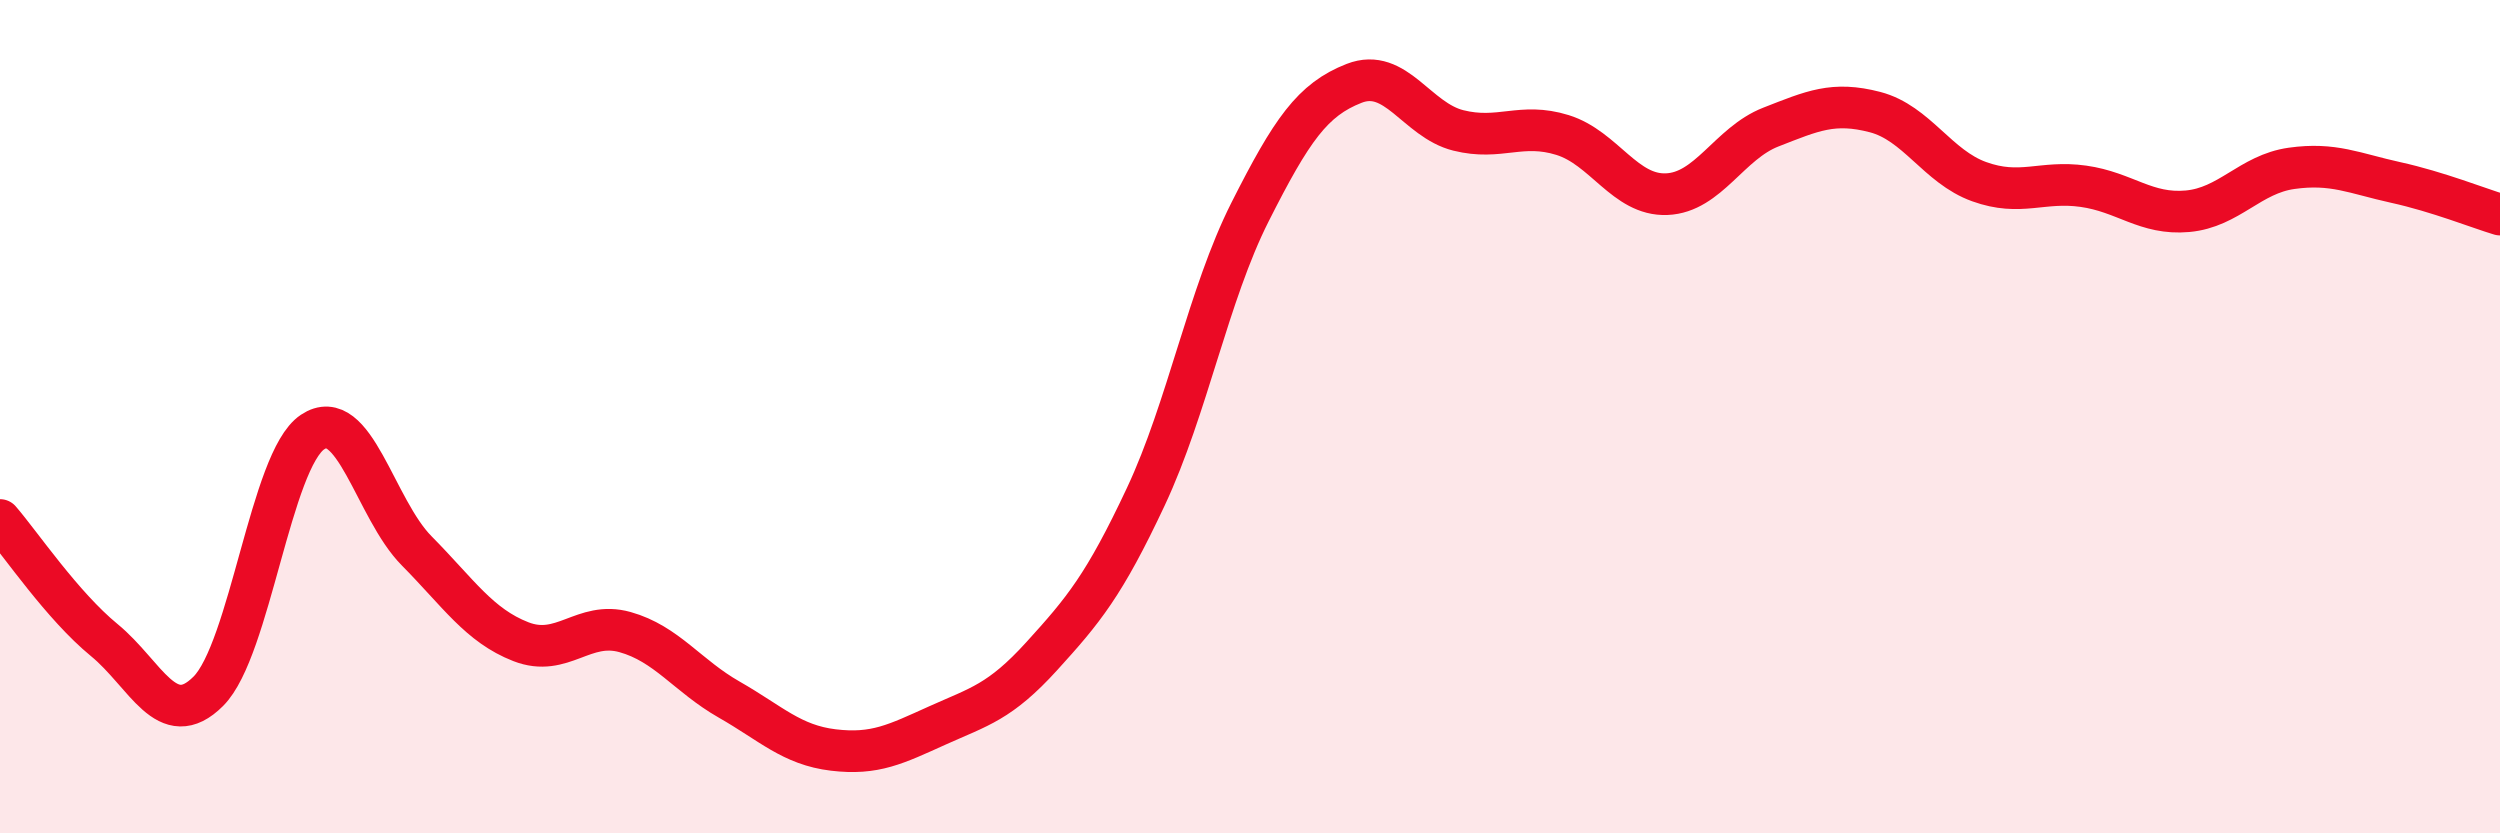
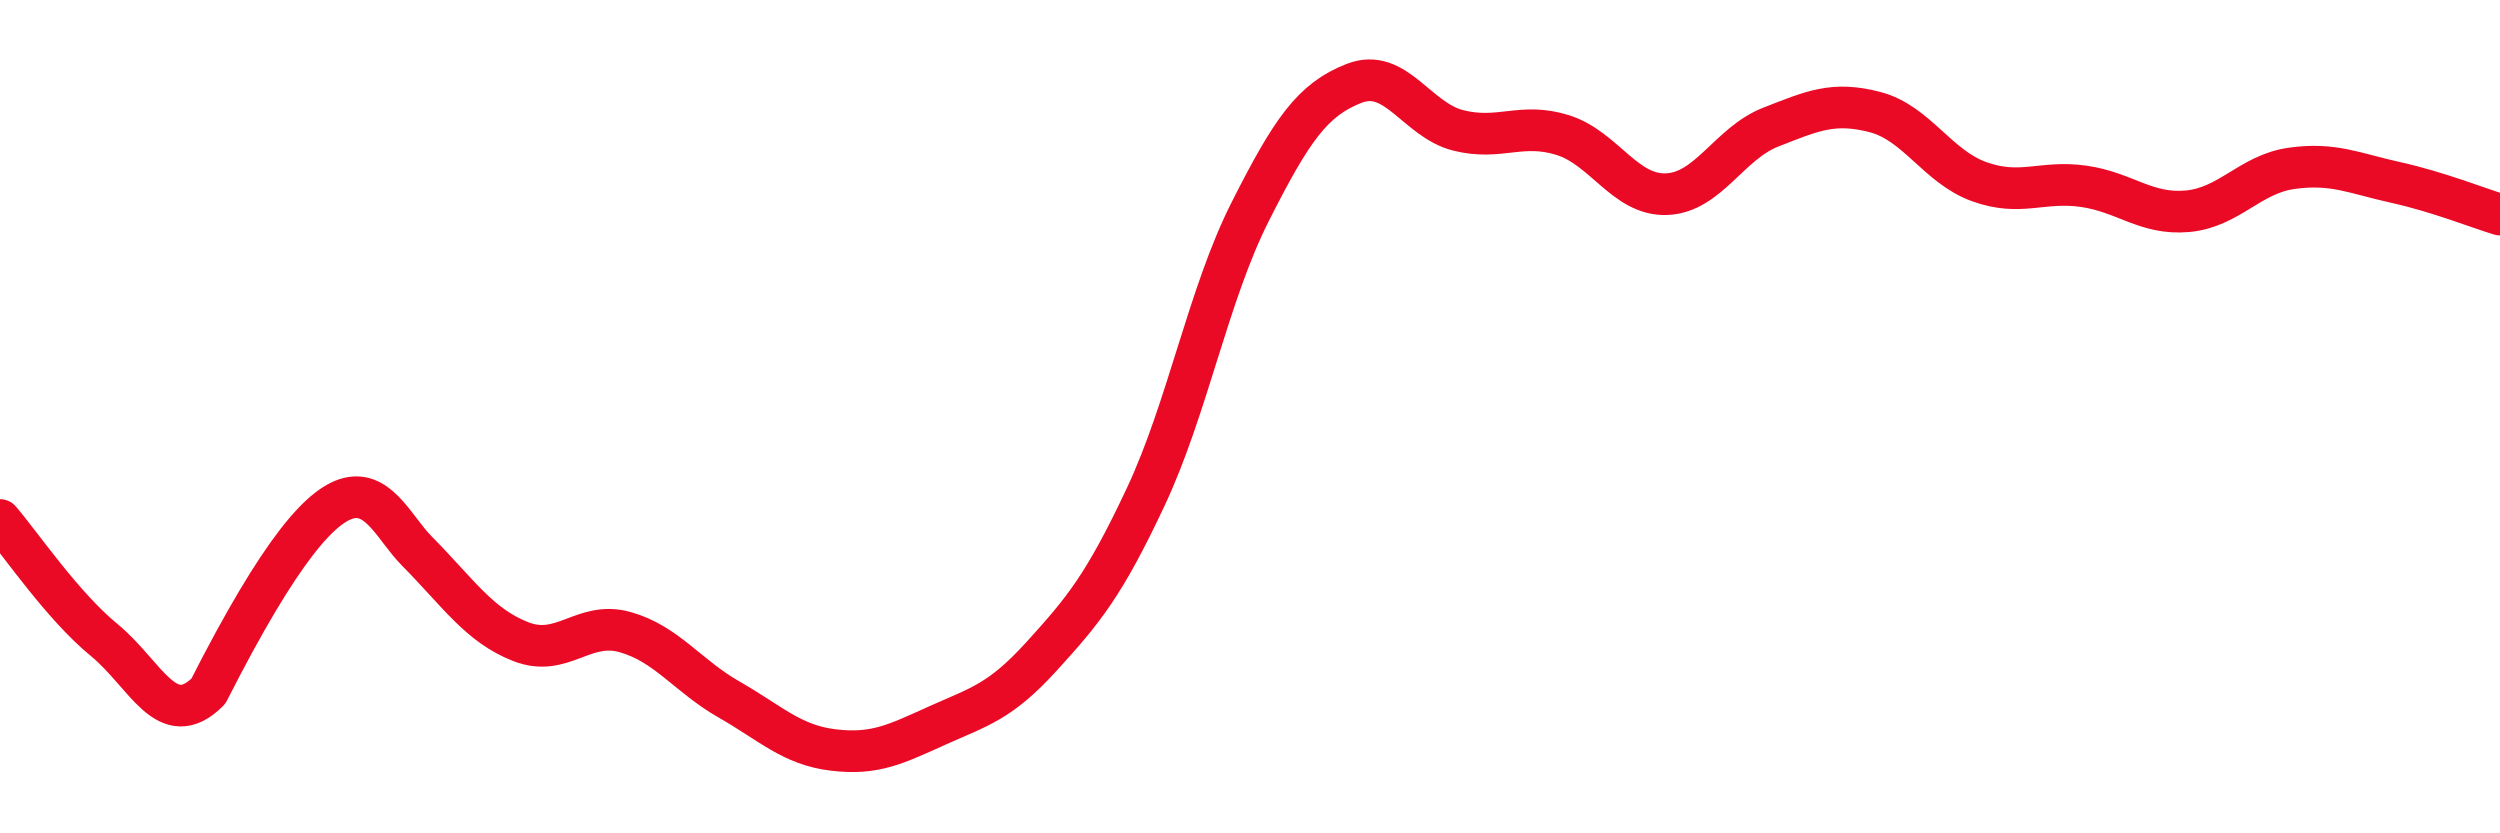
<svg xmlns="http://www.w3.org/2000/svg" width="60" height="20" viewBox="0 0 60 20">
-   <path d="M 0,12.48 C 0.5,13.06 1.5,14.54 2.5,15.36 C 3.5,16.18 4,17.59 5,16.59 C 6,15.59 6.5,11.04 7.5,10.37 C 8.5,9.7 9,12.21 10,13.22 C 11,14.23 11.5,15.01 12.5,15.4 C 13.5,15.79 14,14.89 15,15.17 C 16,15.45 16.5,16.22 17.5,16.79 C 18.5,17.36 19,17.88 20,18 C 21,18.12 21.5,17.86 22.5,17.41 C 23.5,16.96 24,16.85 25,15.75 C 26,14.65 26.5,14.05 27.5,11.92 C 28.5,9.79 29,7.07 30,5.09 C 31,3.11 31.5,2.39 32.5,2 C 33.5,1.61 34,2.88 35,3.13 C 36,3.38 36.5,2.93 37.5,3.24 C 38.5,3.55 39,4.7 40,4.66 C 41,4.62 41.5,3.44 42.5,3.05 C 43.5,2.66 44,2.43 45,2.69 C 46,2.95 46.5,4 47.5,4.36 C 48.5,4.72 49,4.33 50,4.47 C 51,4.61 51.5,5.16 52.5,5.07 C 53.5,4.98 54,4.18 55,4.04 C 56,3.9 56.5,4.16 57.5,4.38 C 58.5,4.6 59.5,5 60,5.15L60 20L0 20Z" fill="#EB0A25" opacity="0.1" stroke-linecap="round" stroke-linejoin="round" />
-   <path d="M 0,12.48 C 0.5,13.06 1.5,14.54 2.5,15.36 C 3.5,16.18 4,17.59 5,16.59 C 6,15.59 6.5,11.04 7.5,10.37 C 8.5,9.7 9,12.21 10,13.22 C 11,14.23 11.5,15.01 12.5,15.4 C 13.5,15.79 14,14.89 15,15.17 C 16,15.45 16.5,16.22 17.5,16.79 C 18.5,17.36 19,17.88 20,18 C 21,18.12 21.5,17.86 22.5,17.41 C 23.5,16.96 24,16.85 25,15.75 C 26,14.65 26.5,14.05 27.5,11.92 C 28.5,9.79 29,7.07 30,5.09 C 31,3.11 31.5,2.39 32.5,2 C 33.5,1.61 34,2.88 35,3.13 C 36,3.38 36.5,2.93 37.5,3.24 C 38.5,3.55 39,4.7 40,4.66 C 41,4.62 41.5,3.44 42.5,3.05 C 43.5,2.66 44,2.43 45,2.69 C 46,2.95 46.5,4 47.5,4.36 C 48.5,4.72 49,4.33 50,4.47 C 51,4.61 51.5,5.16 52.5,5.07 C 53.5,4.98 54,4.18 55,4.04 C 56,3.9 56.5,4.16 57.5,4.38 C 58.5,4.6 59.5,5 60,5.15" stroke="#EB0A25" stroke-width="1" fill="none" stroke-linecap="round" stroke-linejoin="round" />
+   <path d="M 0,12.48 C 0.5,13.06 1.5,14.54 2.5,15.36 C 3.5,16.18 4,17.59 5,16.59 C 8.5,9.7 9,12.21 10,13.22 C 11,14.23 11.5,15.01 12.5,15.4 C 13.5,15.79 14,14.89 15,15.17 C 16,15.45 16.5,16.22 17.5,16.79 C 18.5,17.36 19,17.88 20,18 C 21,18.12 21.5,17.86 22.5,17.41 C 23.5,16.96 24,16.85 25,15.75 C 26,14.65 26.5,14.05 27.5,11.92 C 28.5,9.79 29,7.07 30,5.09 C 31,3.11 31.5,2.39 32.5,2 C 33.5,1.61 34,2.88 35,3.13 C 36,3.38 36.5,2.93 37.5,3.24 C 38.5,3.55 39,4.7 40,4.66 C 41,4.62 41.5,3.44 42.5,3.05 C 43.5,2.66 44,2.43 45,2.69 C 46,2.95 46.5,4 47.5,4.36 C 48.5,4.72 49,4.33 50,4.47 C 51,4.61 51.5,5.16 52.5,5.07 C 53.5,4.98 54,4.18 55,4.04 C 56,3.9 56.5,4.16 57.5,4.38 C 58.5,4.6 59.5,5 60,5.15" stroke="#EB0A25" stroke-width="1" fill="none" stroke-linecap="round" stroke-linejoin="round" />
</svg>